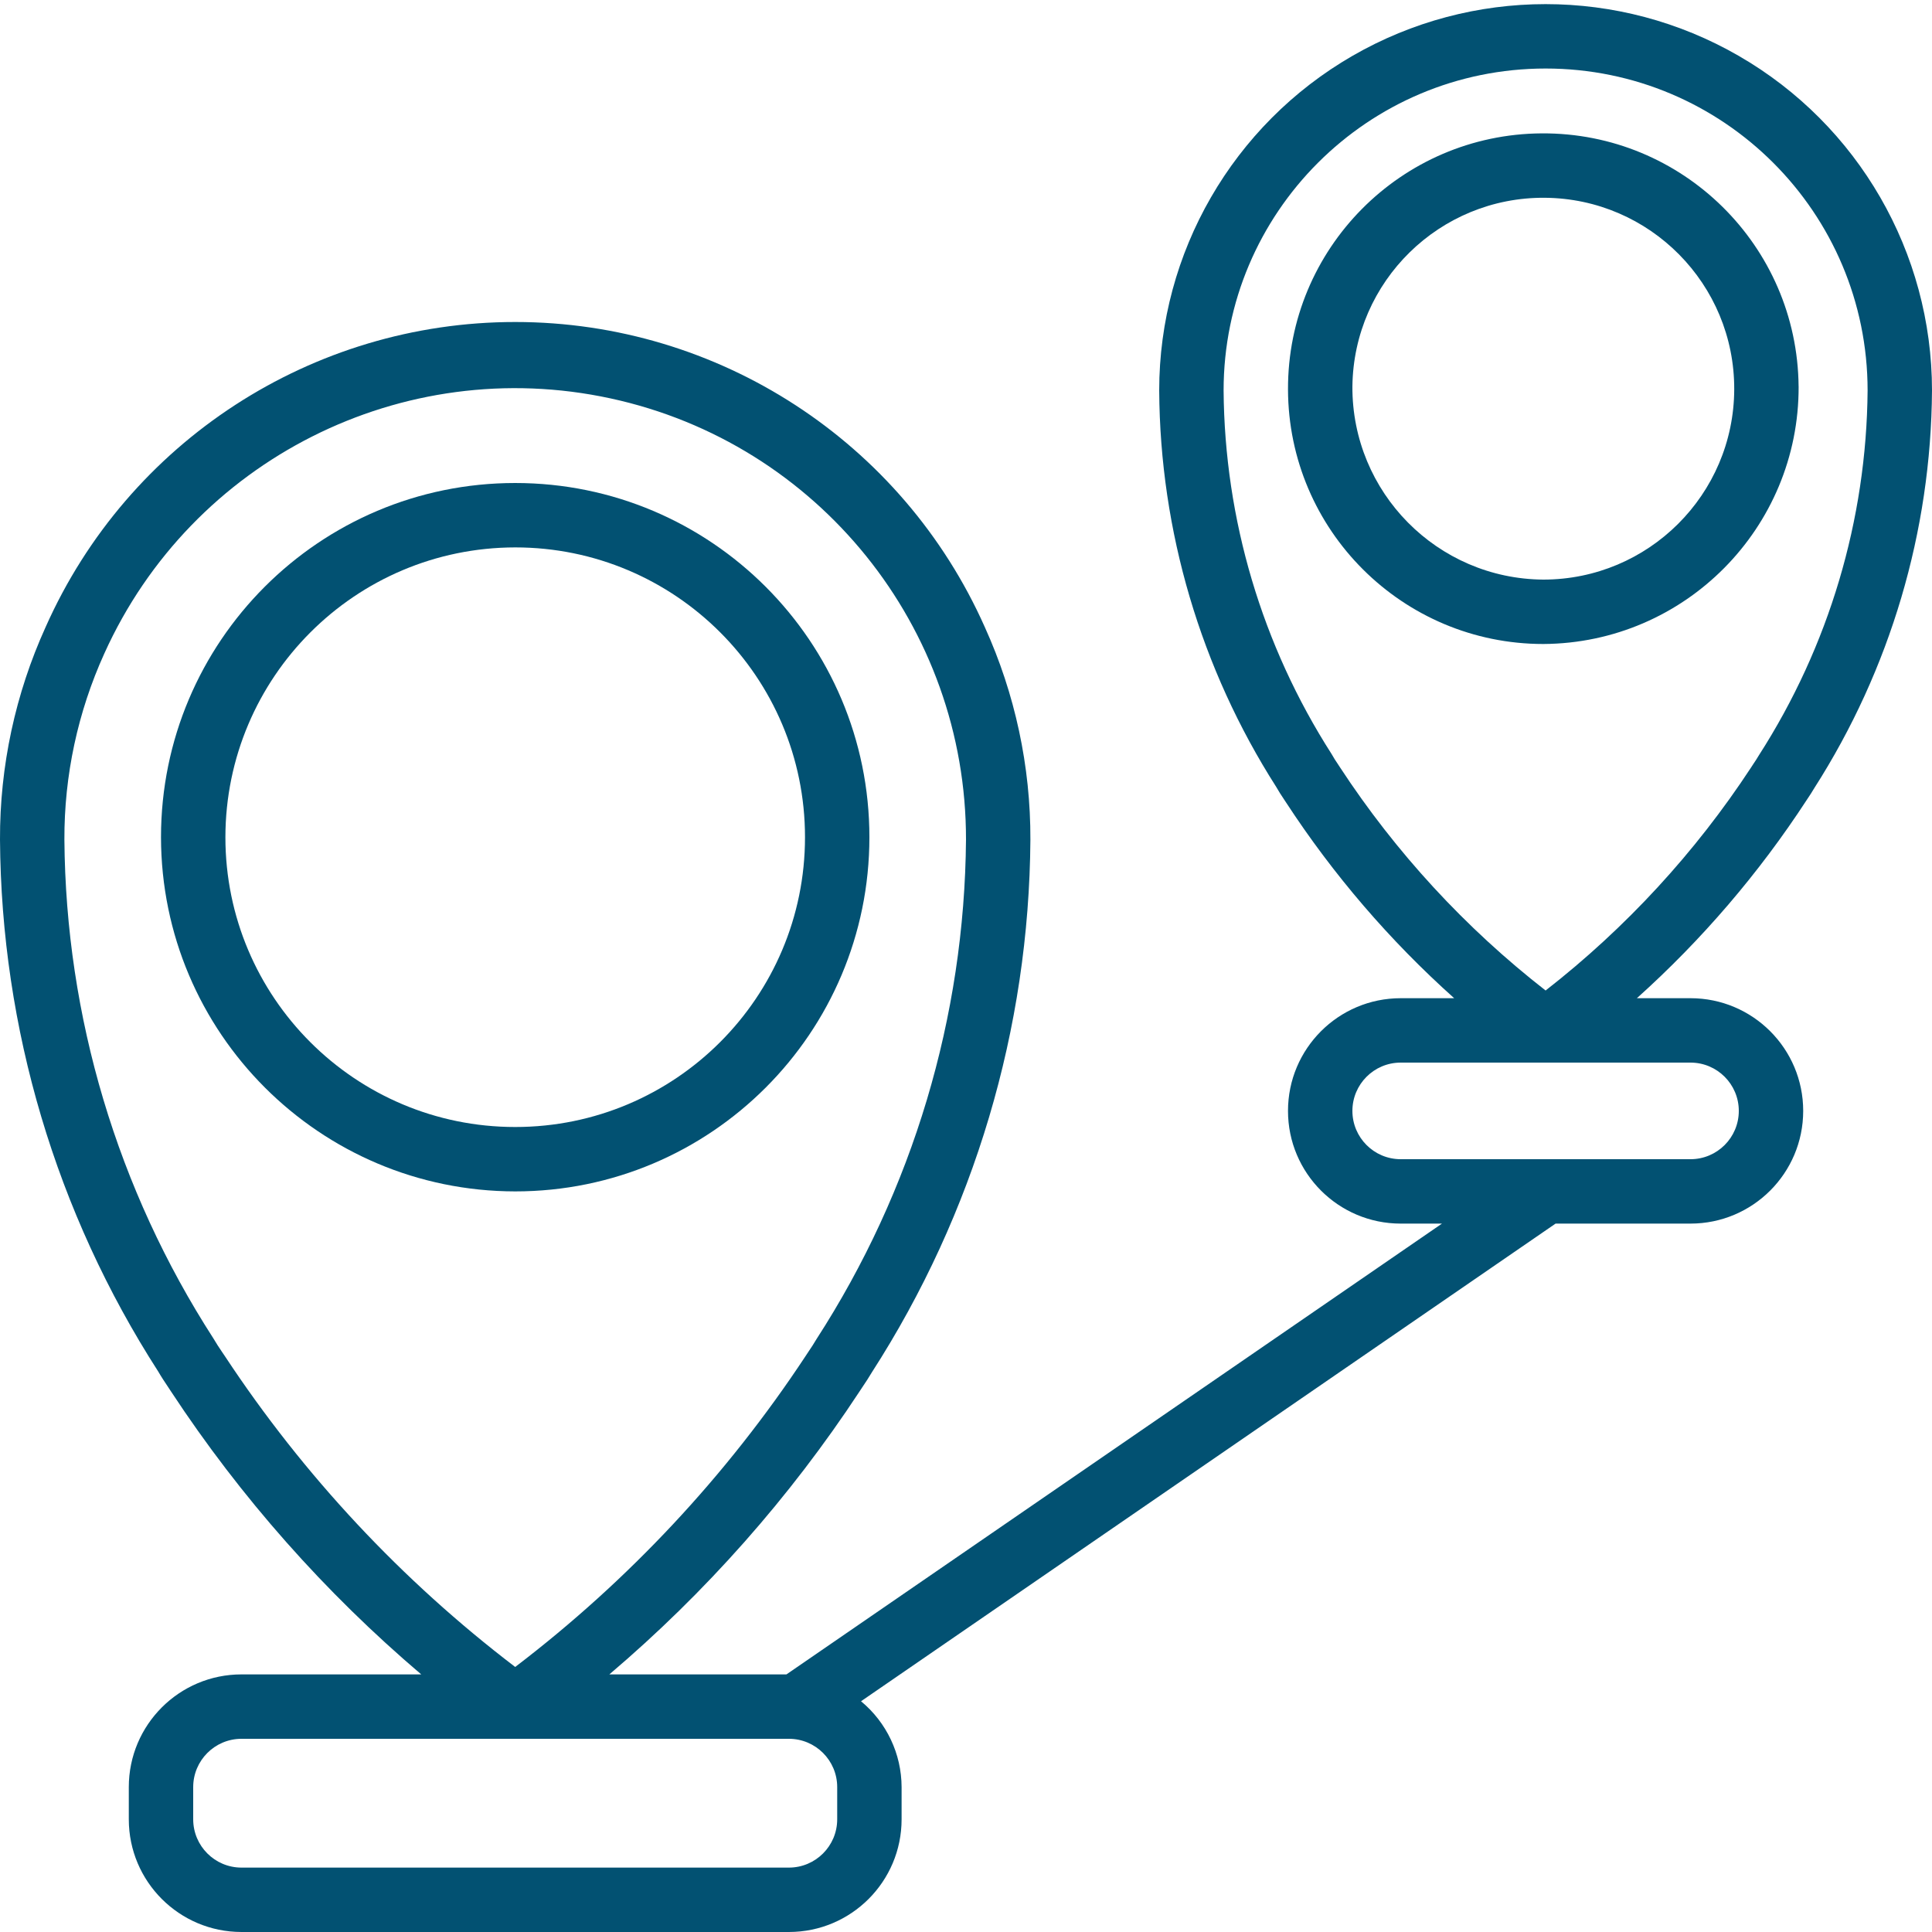
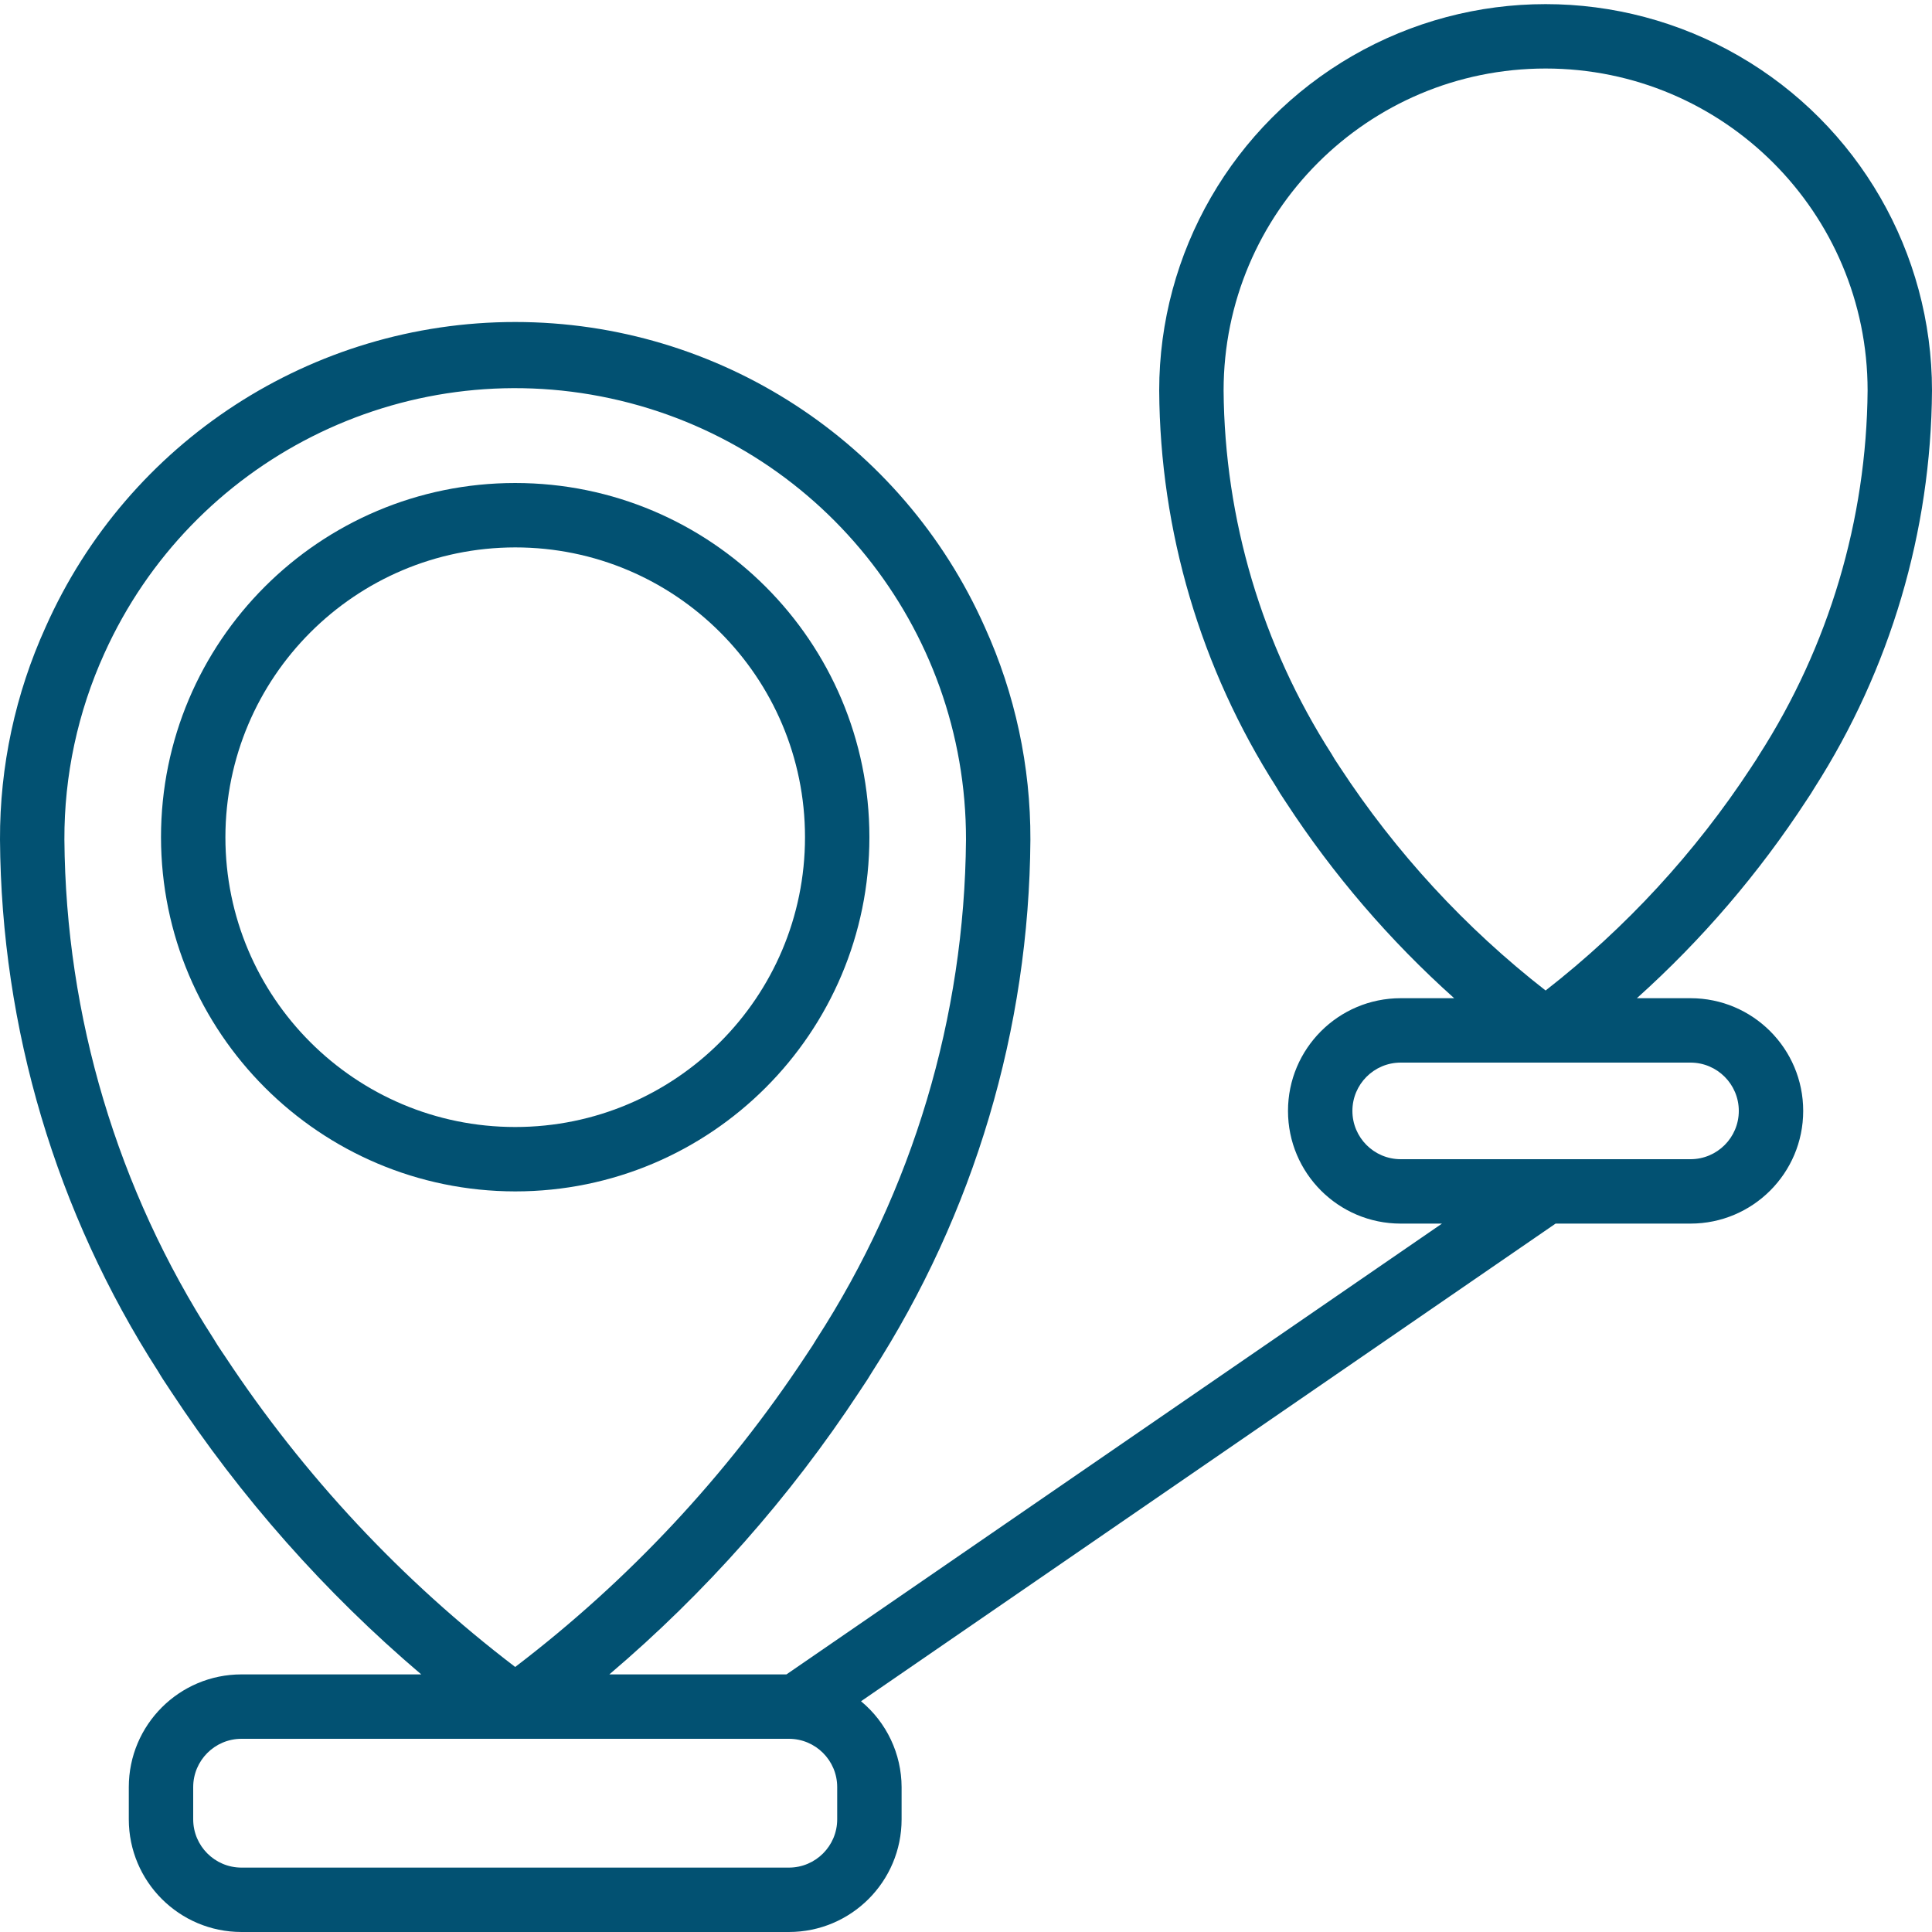
<svg xmlns="http://www.w3.org/2000/svg" version="1.1" width="512" height="512" x="0" y="0" viewBox="0 0 60 60" style="enable-background:new 0 0 512 512" xml:space="preserve" class="">
  <g>
    <g id="Page-1" fill="none" fill-rule="evenodd">
      <g id="016---Planning-Route" fill="rgb(0,0,0)" fill-rule="nonzero">
-         <path id="Shape" d="m5.229 43.088.086.131c2.158 3.281 4.774 6.238 7.767 8.781h-5.582c-1.933 0-3.5 1.567-3.5 3.5v1c0 1.933 1.567 3.5 3.5 3.5h17c1.933 0 3.5-1.567 3.5-3.5v-1c-.003-1.032-.465-2.008-1.26-2.666l21.57-14.834h4.19c1.933 0 3.5-1.567 3.5-3.5s-1.567-3.5-3.5-3.5h-1.665c2.019-1.812 3.791-3.881 5.273-6.154.088-.131.173-.26.237-.371 2.359-3.688 3.626-7.969 3.655-12.347 0-4.287-2.287-8.249-6-10.392-3.713-2.144-8.287-2.144-12 0-3.713 2.144-6 6.105-6 10.392.026 4.365 1.287 8.634 3.636 12.313.076.136.158.26.242.386l.062.094c1.466 2.246 3.222 4.29 5.221 6.079h-1.661c-1.933 0-3.5 1.567-3.5 3.5s1.567 3.5 3.5 3.5h1.282l-20.358 14h-5.5c2.992-2.542 5.606-5.497 7.763-8.777l.089-.135c.109-.162.216-.323.3-.468 3.178-4.935 4.886-10.673 4.924-16.543.008-2.276-.475-4.527-1.415-6.6-2.562-5.762-8.276-9.476-14.582-9.477-6.306-.001-12.022 3.71-14.585 9.471-.942 2.074-1.426 4.328-1.418 6.606.039 5.859 1.742 11.586 4.912 16.514.101.174.208.335.317.497zm36.385-19.259-.073-.112c-.058-.086-.115-.17-.187-.3-2.161-3.371-3.323-7.285-3.354-11.289 0-5.523 4.477-10 10-10s10 4.477 10 10c-.033 4.017-1.202 7.942-3.372 11.322-.058.1-.119.192-.182.285l-.065.1c-1.733 2.643-3.889 4.983-6.381 6.926-2.495-1.944-4.653-4.286-6.386-6.932zm.386 10.671c0-.828.672-1.5 1.5-1.5h9c.828 0 1.5.672 1.5 1.5s-.672 1.5-1.5 1.5h-9c-.828 0-1.5-.672-1.5-1.5zm-16 22c0 .828-.672 1.5-1.5 1.5h-17c-.828 0-1.5-.672-1.5-1.5v-1c0-.828.672-1.5 1.5-1.5h17c.828 0 1.5.672 1.5 1.5zm-22.759-36.207c2.717-6.015 9.266-9.316 15.717-7.921 6.451 1.394 11.052 7.105 11.042 13.705-.044 5.507-1.655 10.889-4.645 15.514-.077.134-.161.258-.245.383l-.1.152c-2.441 3.697-5.487 6.957-9.01 9.643-3.524-2.687-6.571-5.948-9.012-9.647l-.1-.148c-.084-.125-.168-.249-.263-.412-2.979-4.618-4.583-9.989-4.625-15.485-.007-1.995.416-3.968 1.241-5.784z" fill="#025172" data-original="#000000" />
+         <path id="Shape" d="m5.229 43.088.086.131c2.158 3.281 4.774 6.238 7.767 8.781h-5.582c-1.933 0-3.5 1.567-3.5 3.5v1c0 1.933 1.567 3.5 3.5 3.5h17c1.933 0 3.5-1.567 3.5-3.5v-1c-.003-1.032-.465-2.008-1.26-2.666l21.57-14.834h4.19c1.933 0 3.5-1.567 3.5-3.5s-1.567-3.5-3.5-3.5h-1.665c2.019-1.812 3.791-3.881 5.273-6.154.088-.131.173-.26.237-.371 2.359-3.688 3.626-7.969 3.655-12.347 0-4.287-2.287-8.249-6-10.392-3.713-2.144-8.287-2.144-12 0-3.713 2.144-6 6.105-6 10.392.026 4.365 1.287 8.634 3.636 12.313.076.136.158.26.242.386l.062.094c1.466 2.246 3.222 4.29 5.221 6.079h-1.661c-1.933 0-3.5 1.567-3.5 3.5s1.567 3.5 3.5 3.5h1.282l-20.358 14h-5.5c2.992-2.542 5.606-5.497 7.763-8.777l.089-.135c.109-.162.216-.323.3-.468 3.178-4.935 4.886-10.673 4.924-16.543.008-2.276-.475-4.527-1.415-6.6-2.562-5.762-8.276-9.476-14.582-9.477-6.306-.001-12.022 3.71-14.585 9.471-.942 2.074-1.426 4.328-1.418 6.606.039 5.859 1.742 11.586 4.912 16.514.101.174.208.335.317.497m36.385-19.259-.073-.112c-.058-.086-.115-.17-.187-.3-2.161-3.371-3.323-7.285-3.354-11.289 0-5.523 4.477-10 10-10s10 4.477 10 10c-.033 4.017-1.202 7.942-3.372 11.322-.058.1-.119.192-.182.285l-.065.1c-1.733 2.643-3.889 4.983-6.381 6.926-2.495-1.944-4.653-4.286-6.386-6.932zm.386 10.671c0-.828.672-1.5 1.5-1.5h9c.828 0 1.5.672 1.5 1.5s-.672 1.5-1.5 1.5h-9c-.828 0-1.5-.672-1.5-1.5zm-16 22c0 .828-.672 1.5-1.5 1.5h-17c-.828 0-1.5-.672-1.5-1.5v-1c0-.828.672-1.5 1.5-1.5h17c.828 0 1.5.672 1.5 1.5zm-22.759-36.207c2.717-6.015 9.266-9.316 15.717-7.921 6.451 1.394 11.052 7.105 11.042 13.705-.044 5.507-1.655 10.889-4.645 15.514-.077.134-.161.258-.245.383l-.1.152c-2.441 3.697-5.487 6.957-9.01 9.643-3.524-2.687-6.571-5.948-9.012-9.647l-.1-.148c-.084-.125-.168-.249-.263-.412-2.979-4.618-4.583-9.989-4.625-15.485-.007-1.995.416-3.968 1.241-5.784z" fill="#025172" data-original="#000000" />
        <path id="Shape" d="m16 37c6.075 0 11-4.925 11-11s-4.925-11-11-11c-6.075 0-11 4.925-11 11 .007 6.072 4.928 10.993 11 11zm0-20c4.971 0 9 4.029 9 9s-4.029 9-9 9-9-4.029-9-9c.006-4.968 4.032-8.994 9-9z" fill="#025172" data-original="#000000" />
-         <path id="Shape" d="m55.857 12c-.039-4.37-3.606-7.884-7.976-7.858-4.37.026-7.895 3.583-7.881 7.953.013 4.37 3.56 7.905 7.93 7.905 4.396-.025 7.943-3.604 7.928-8zm-13.857 0c.039-3.265 2.711-5.884 5.976-5.858 3.265.026 5.895 2.687 5.882 5.952-.013 3.265-2.663 5.905-5.929 5.906-3.293-.023-5.945-2.707-5.929-6z" fill="#025172" data-original="#000000" />
      </g>
    </g>
  </g>
</svg>